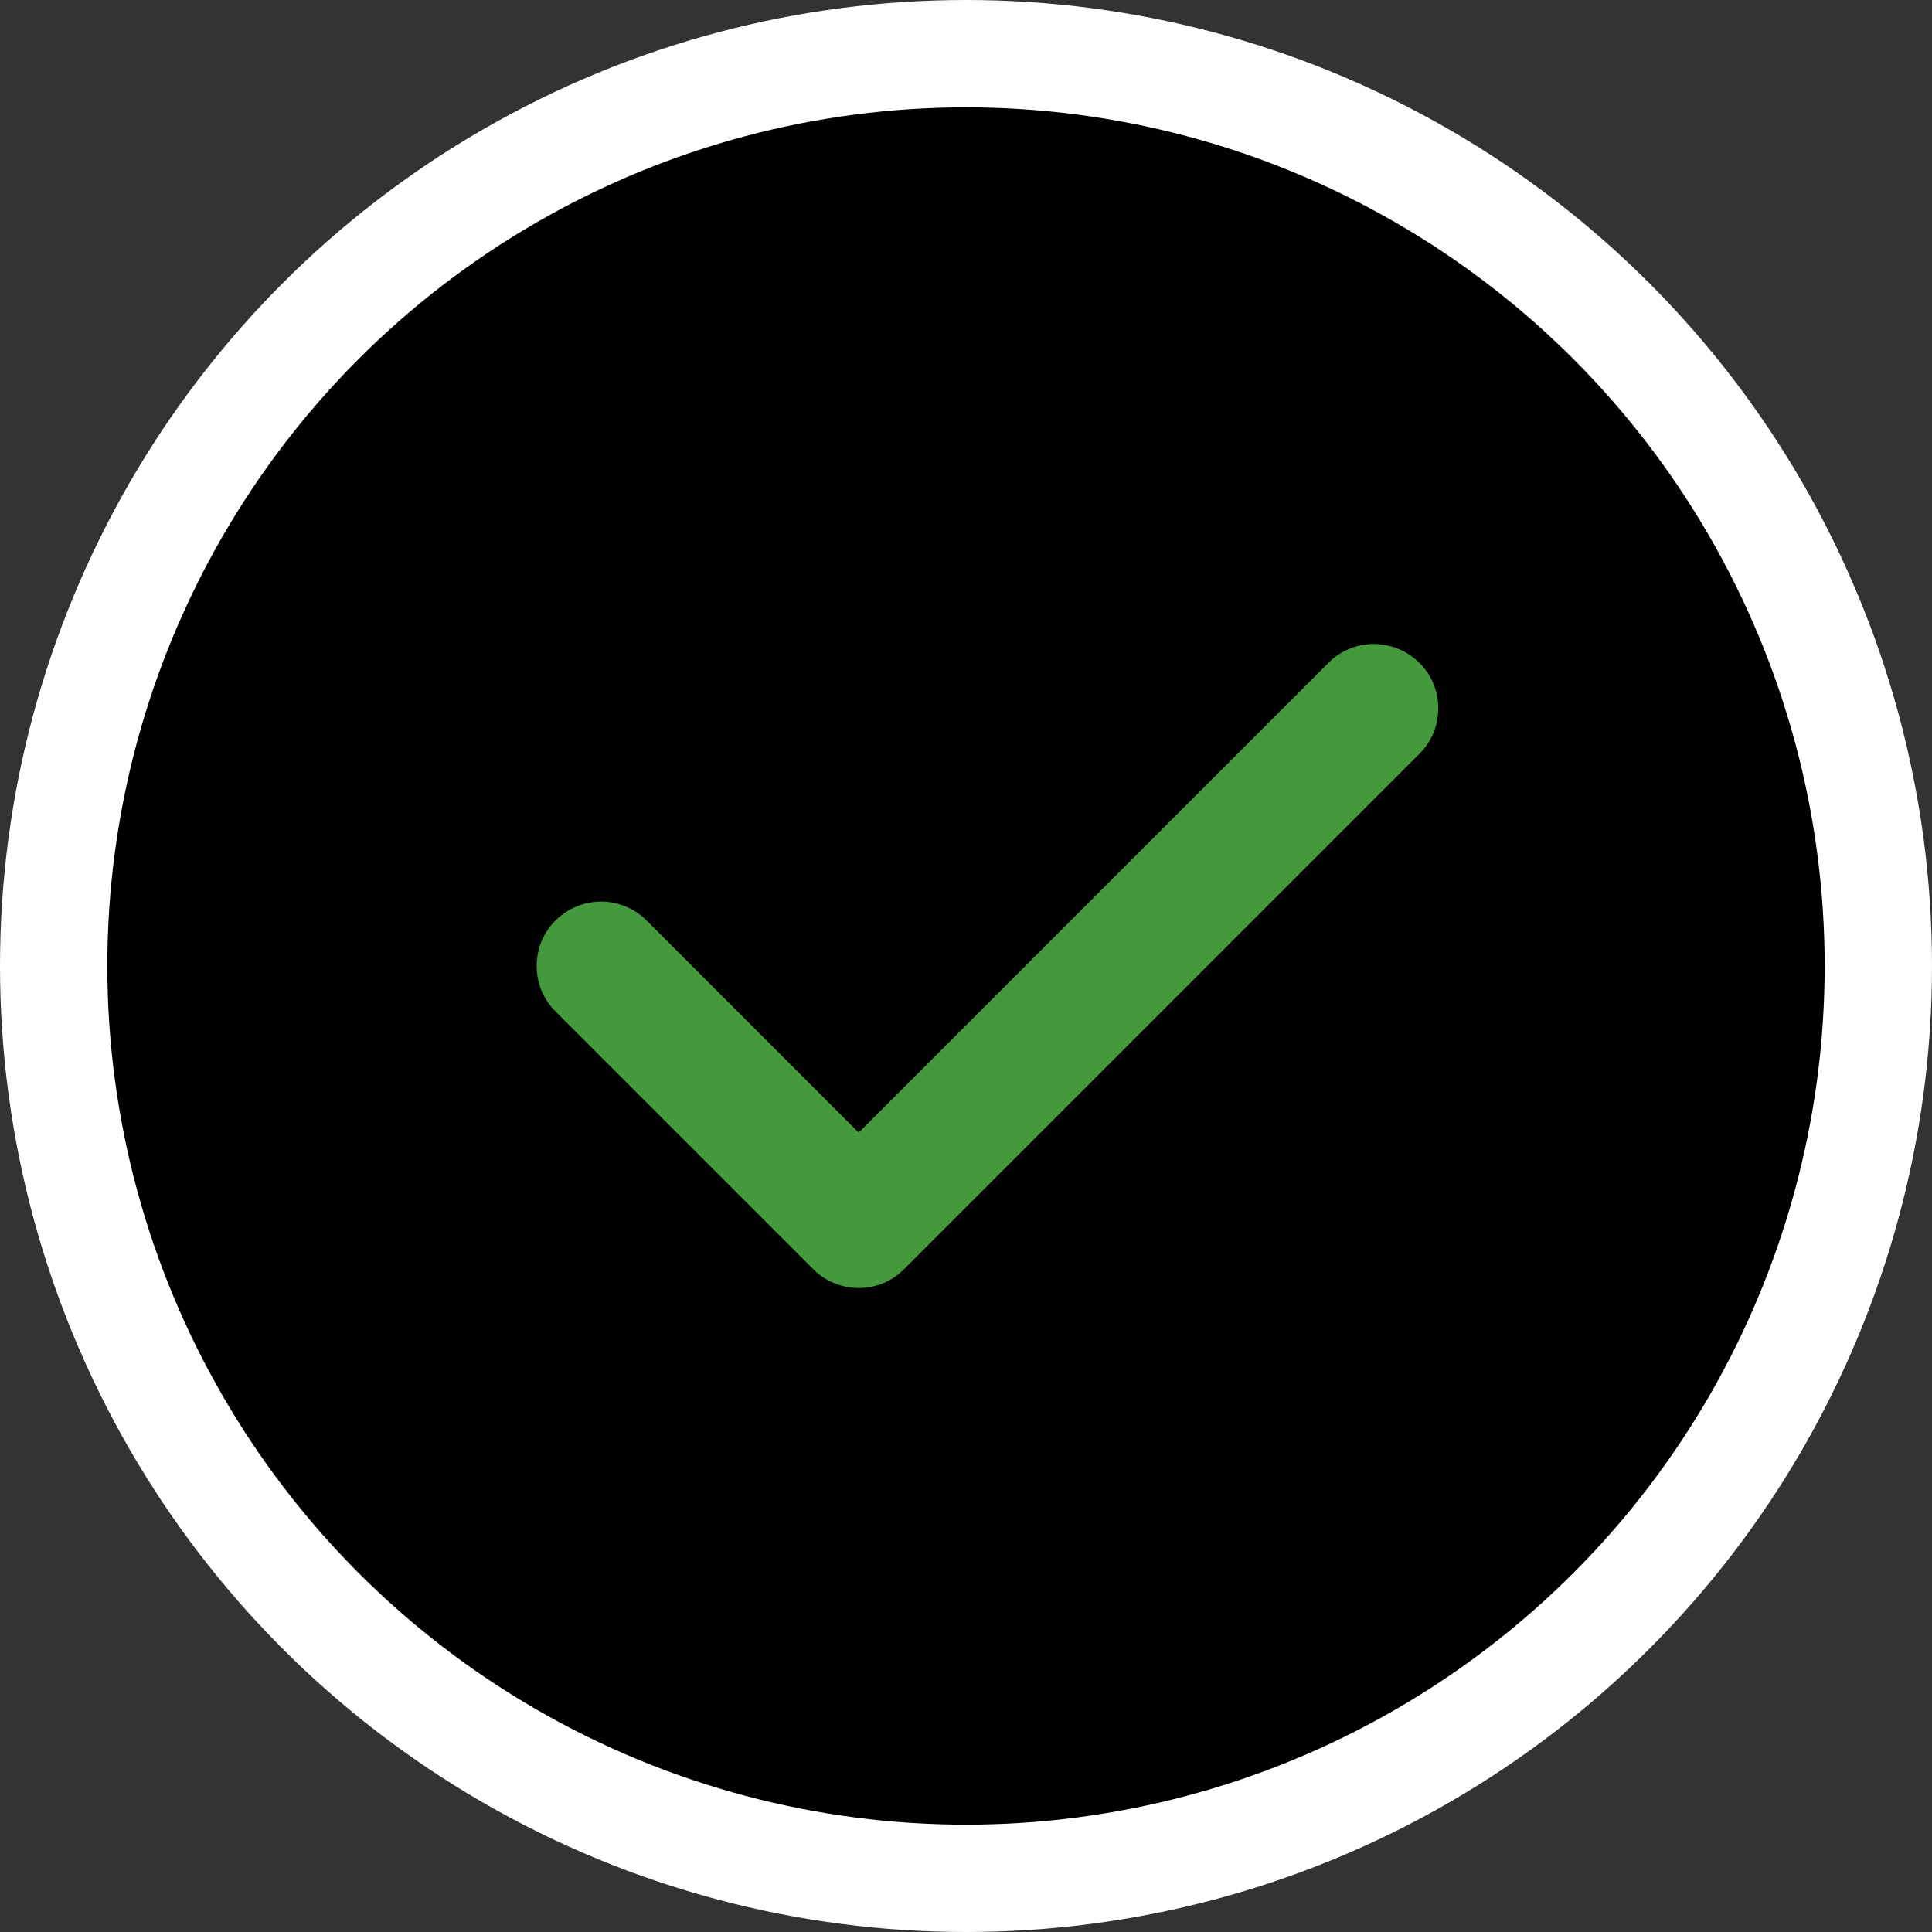
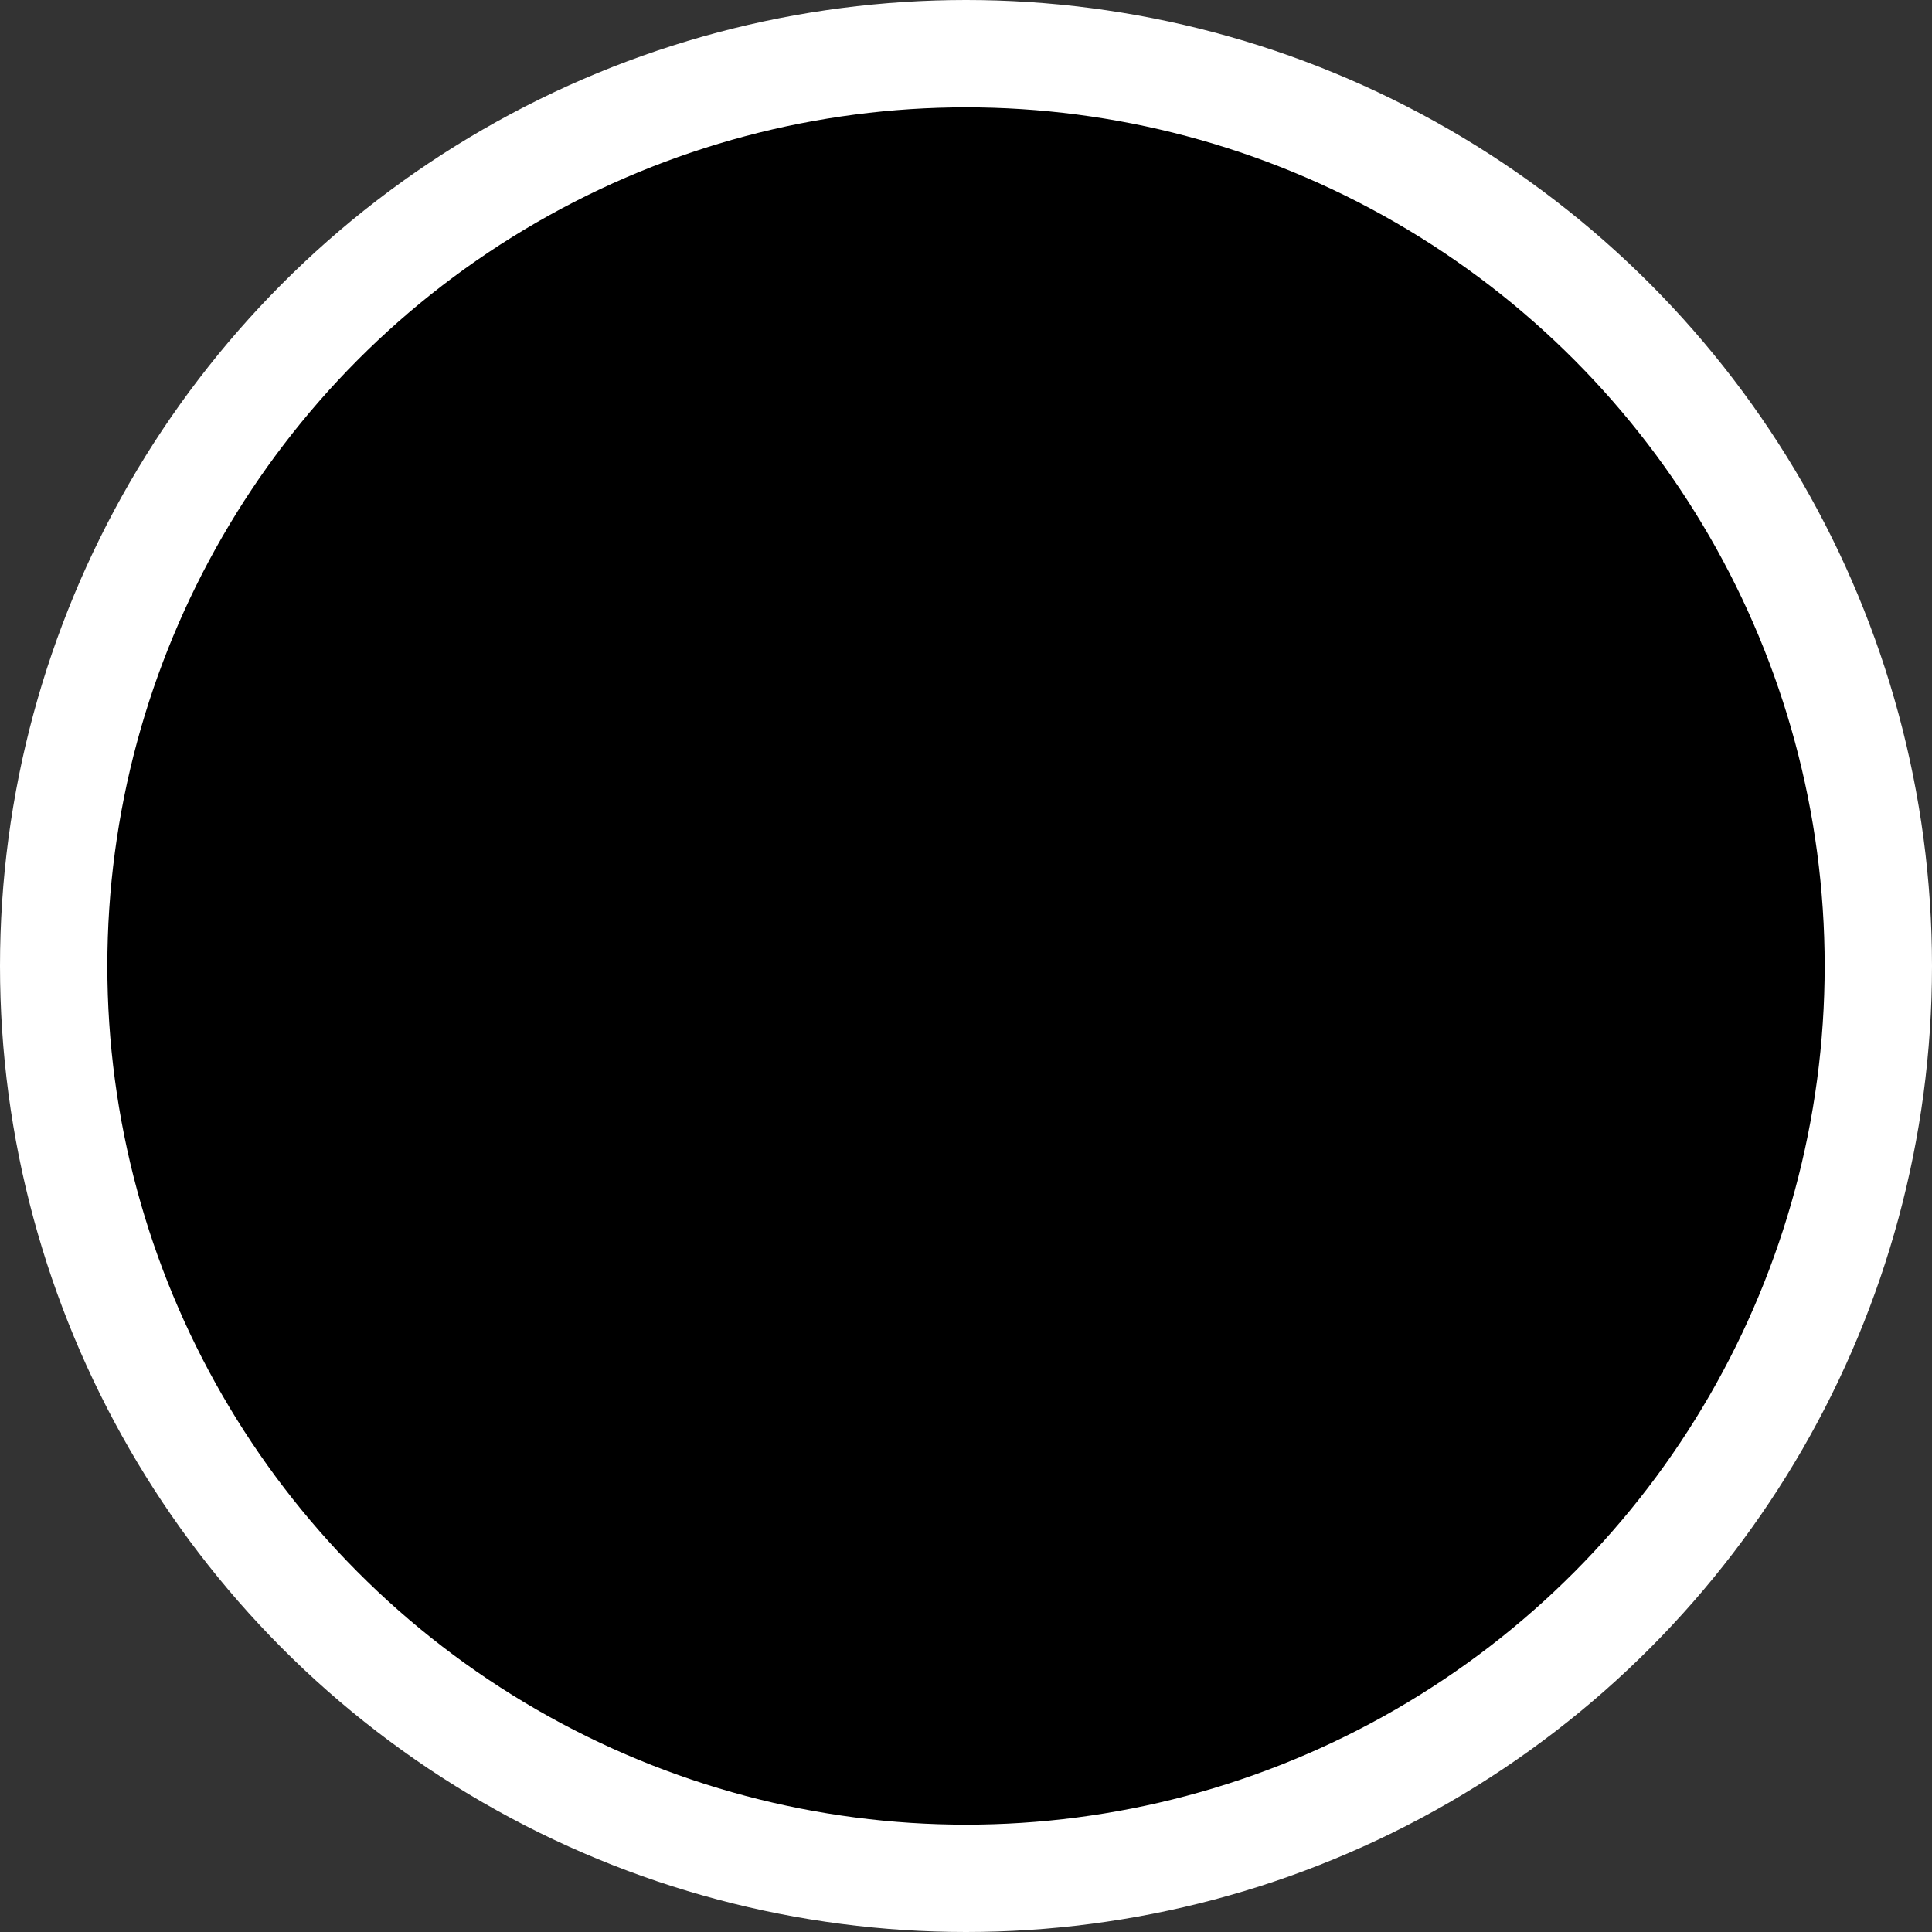
<svg xmlns="http://www.w3.org/2000/svg" fill="none" viewBox="0 0 36 36" height="36" width="36">
  <rect x="0" y="0" width="36" height="36" fill="#333333" stroke="none" />
  <circle stroke-width="2" stroke="white" fill="black" r="17" cy="18" cx="18" />
-   <path fill="#44993D" d="M26.8 13.2C26.8 13.507 26.683 13.814 26.448 14.048L16.848 23.648C16.615 23.884 16.308 24 16 24C15.693 24 15.386 23.883 15.152 23.648L10.352 18.848C10.117 18.615 10 18.308 10 18C10 17.314 10.561 16.8 11.2 16.8C11.507 16.8 11.814 16.917 12.048 17.152L16 21.105L24.753 12.352C24.985 12.117 25.293 12 25.6 12C26.241 12 26.8 12.514 26.8 13.2Z" />
</svg>